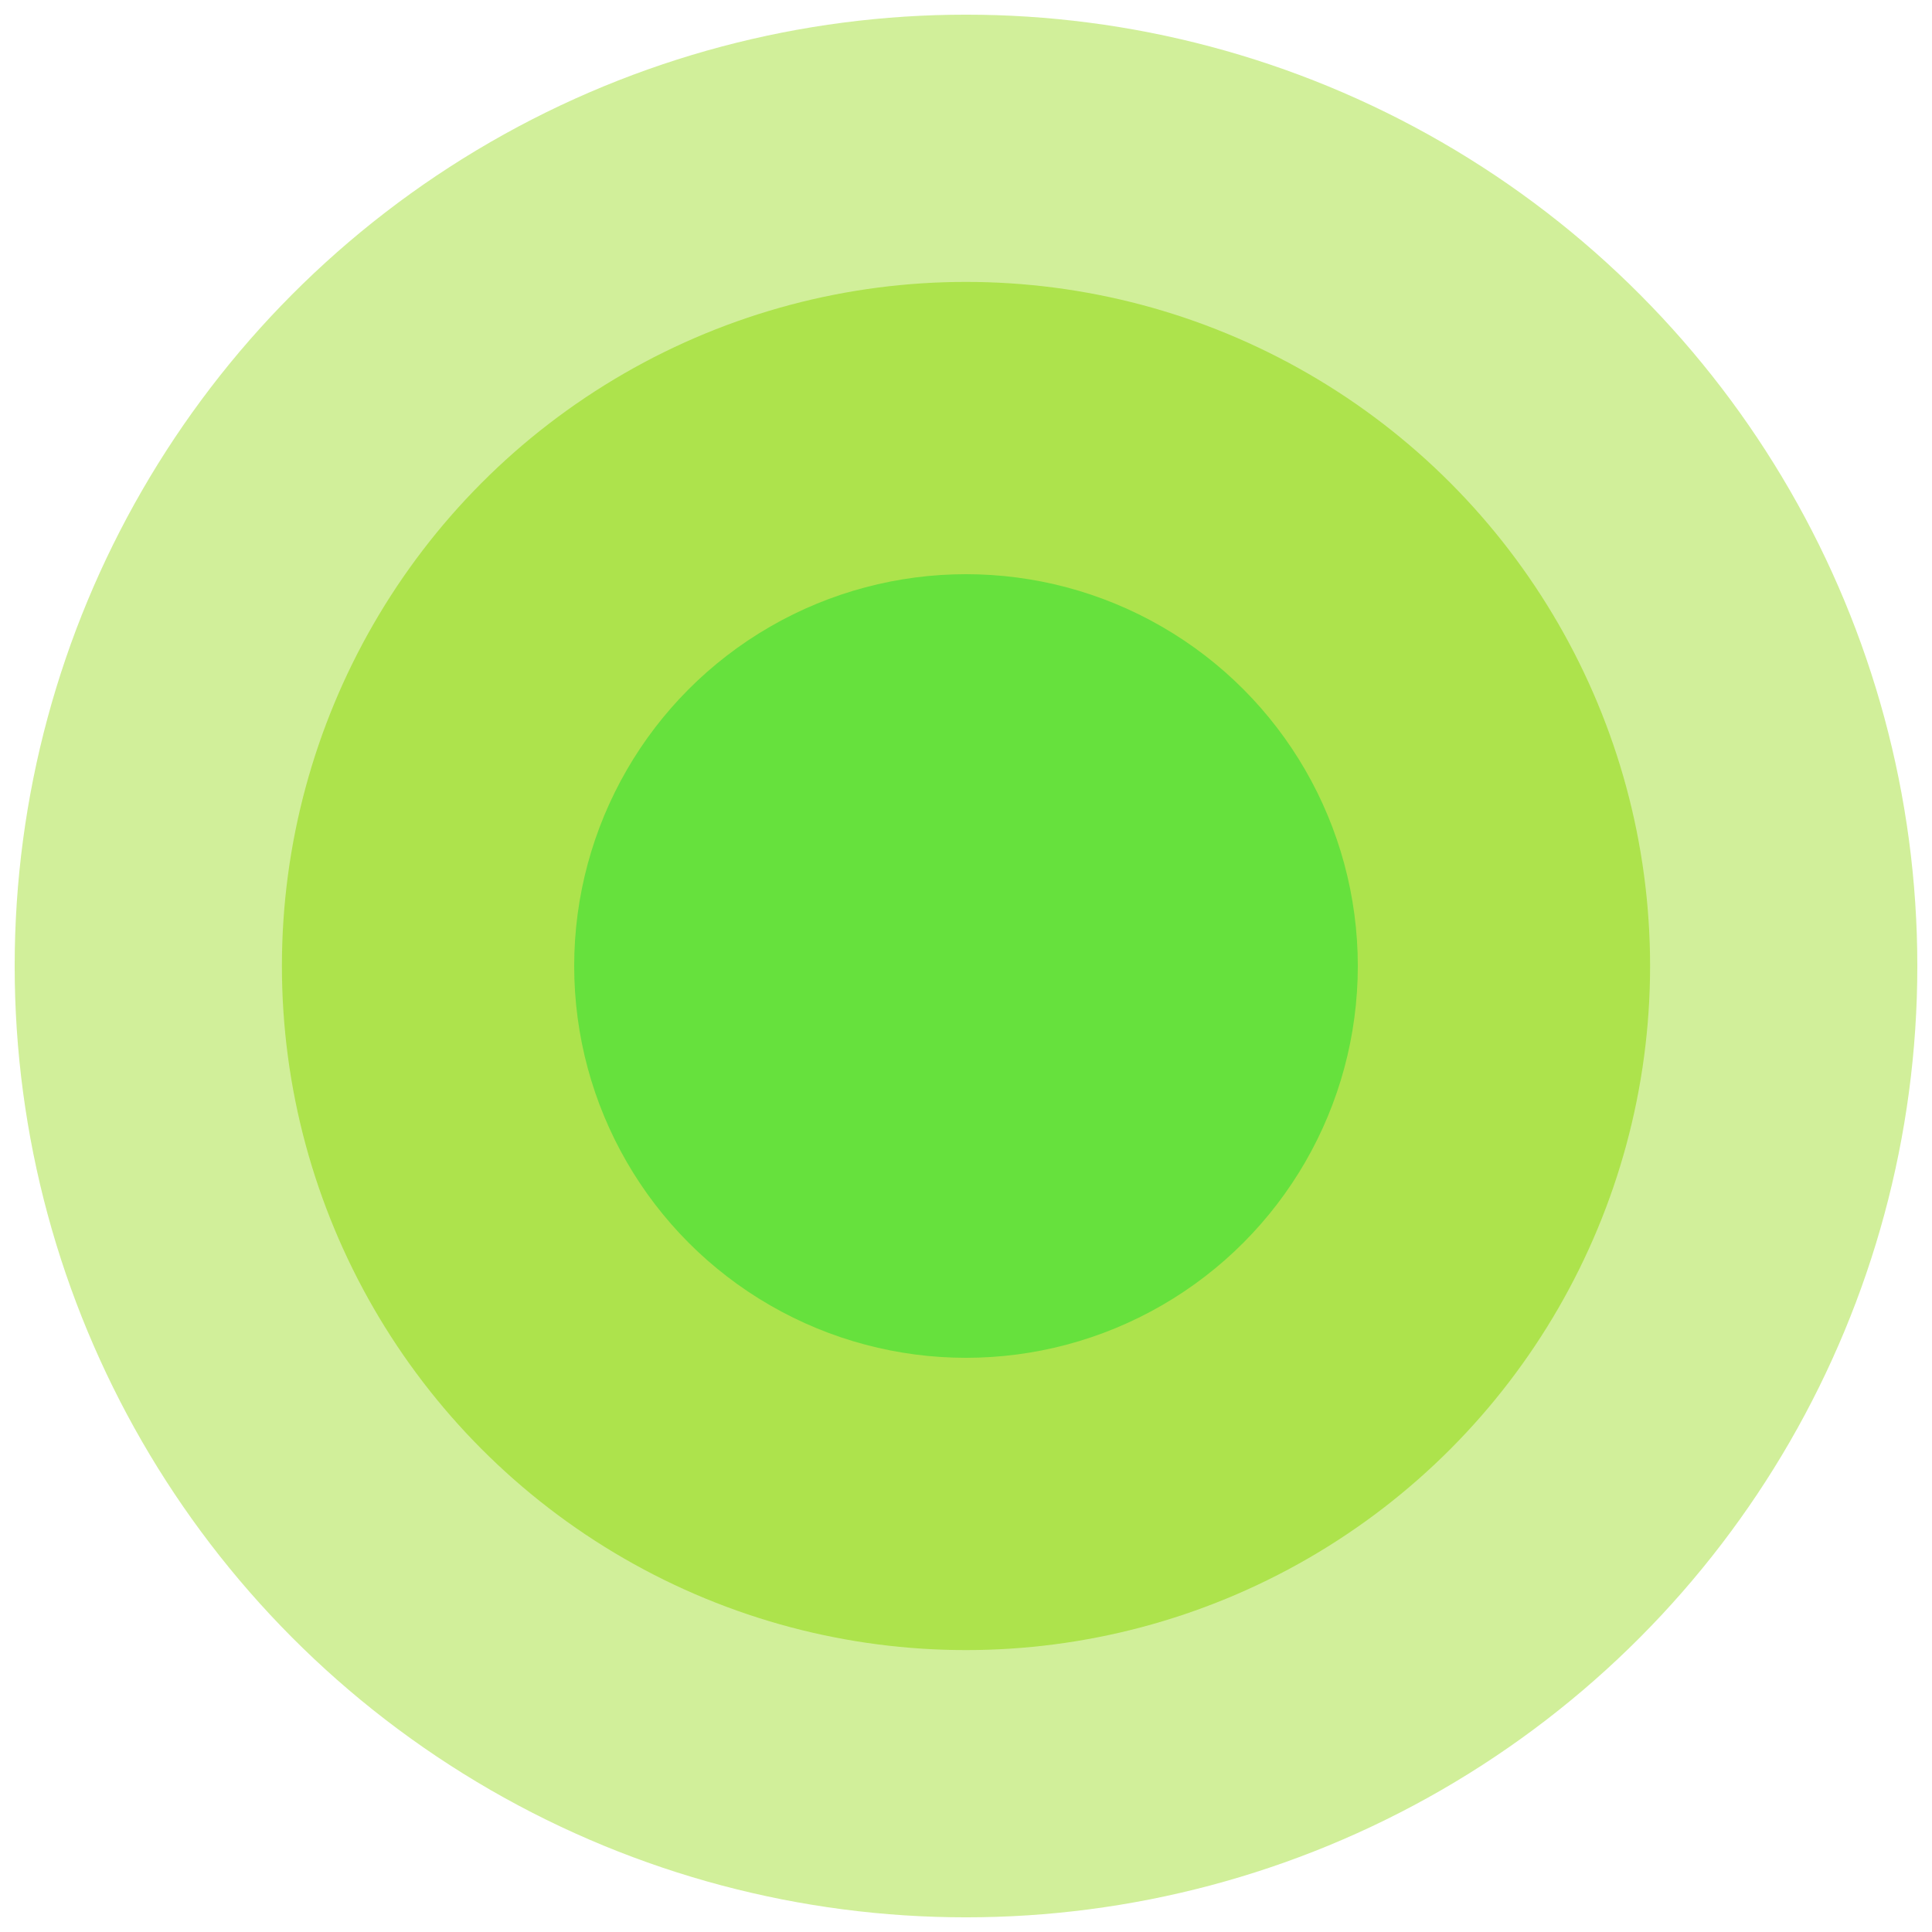
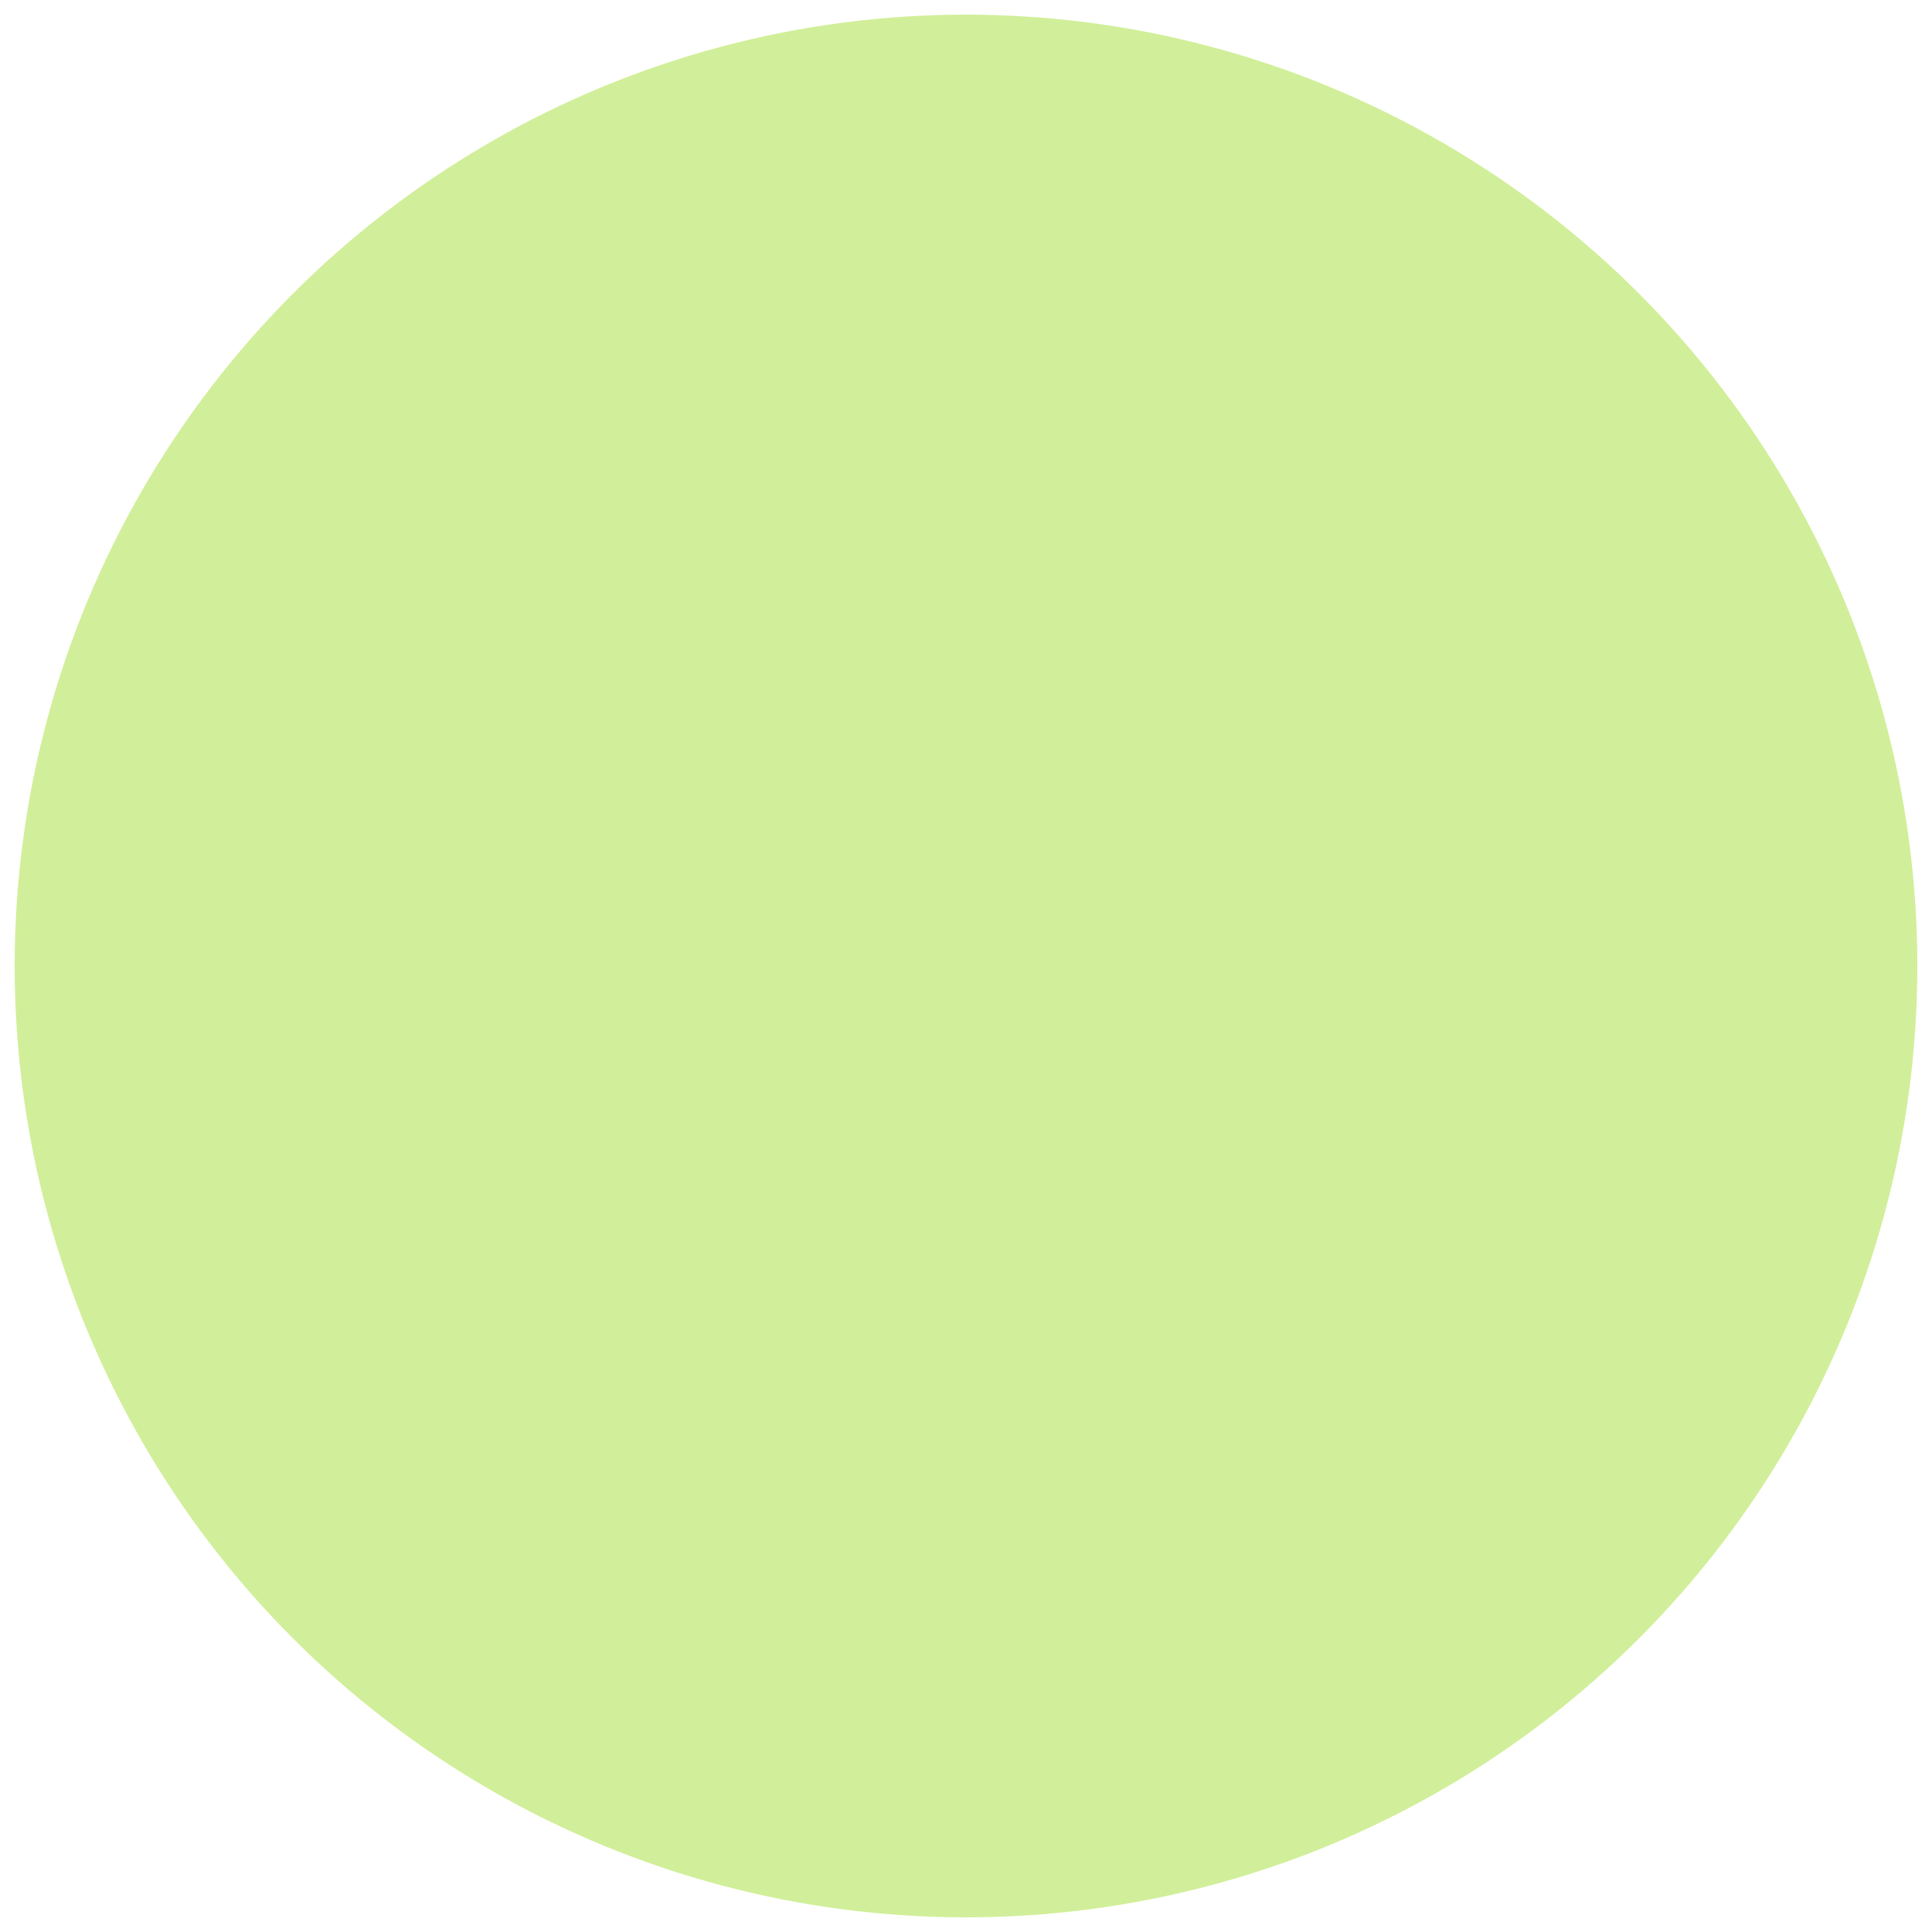
<svg xmlns="http://www.w3.org/2000/svg" width="155" height="155">
  <svg width="155" height="155" viewBox="0 0 155 155" fill="none">
    <circle style="stroke-width:0;stroke:rgba(155,220,35,.8);fill:rgba(155,220,35,.46)" cx="77.5" cy="77.5" r="76.323" />
-     <circle style="stroke-width:0;stroke:rgba(155,220,35,.8);fill:rgba(155,220,35,.66)" cx="77.5" cy="77.5" r="54.883" />
-     <circle style="stroke-width:0;stroke:rgba(155,220,35,.8);fill:#66e13d" cx="77.5" cy="77.5" r="31.434" />
  </svg>
  <style>@media (prefers-color-scheme:light){:root{filter:none}}@media (prefers-color-scheme:dark){:root{filter:none}}</style>
</svg>